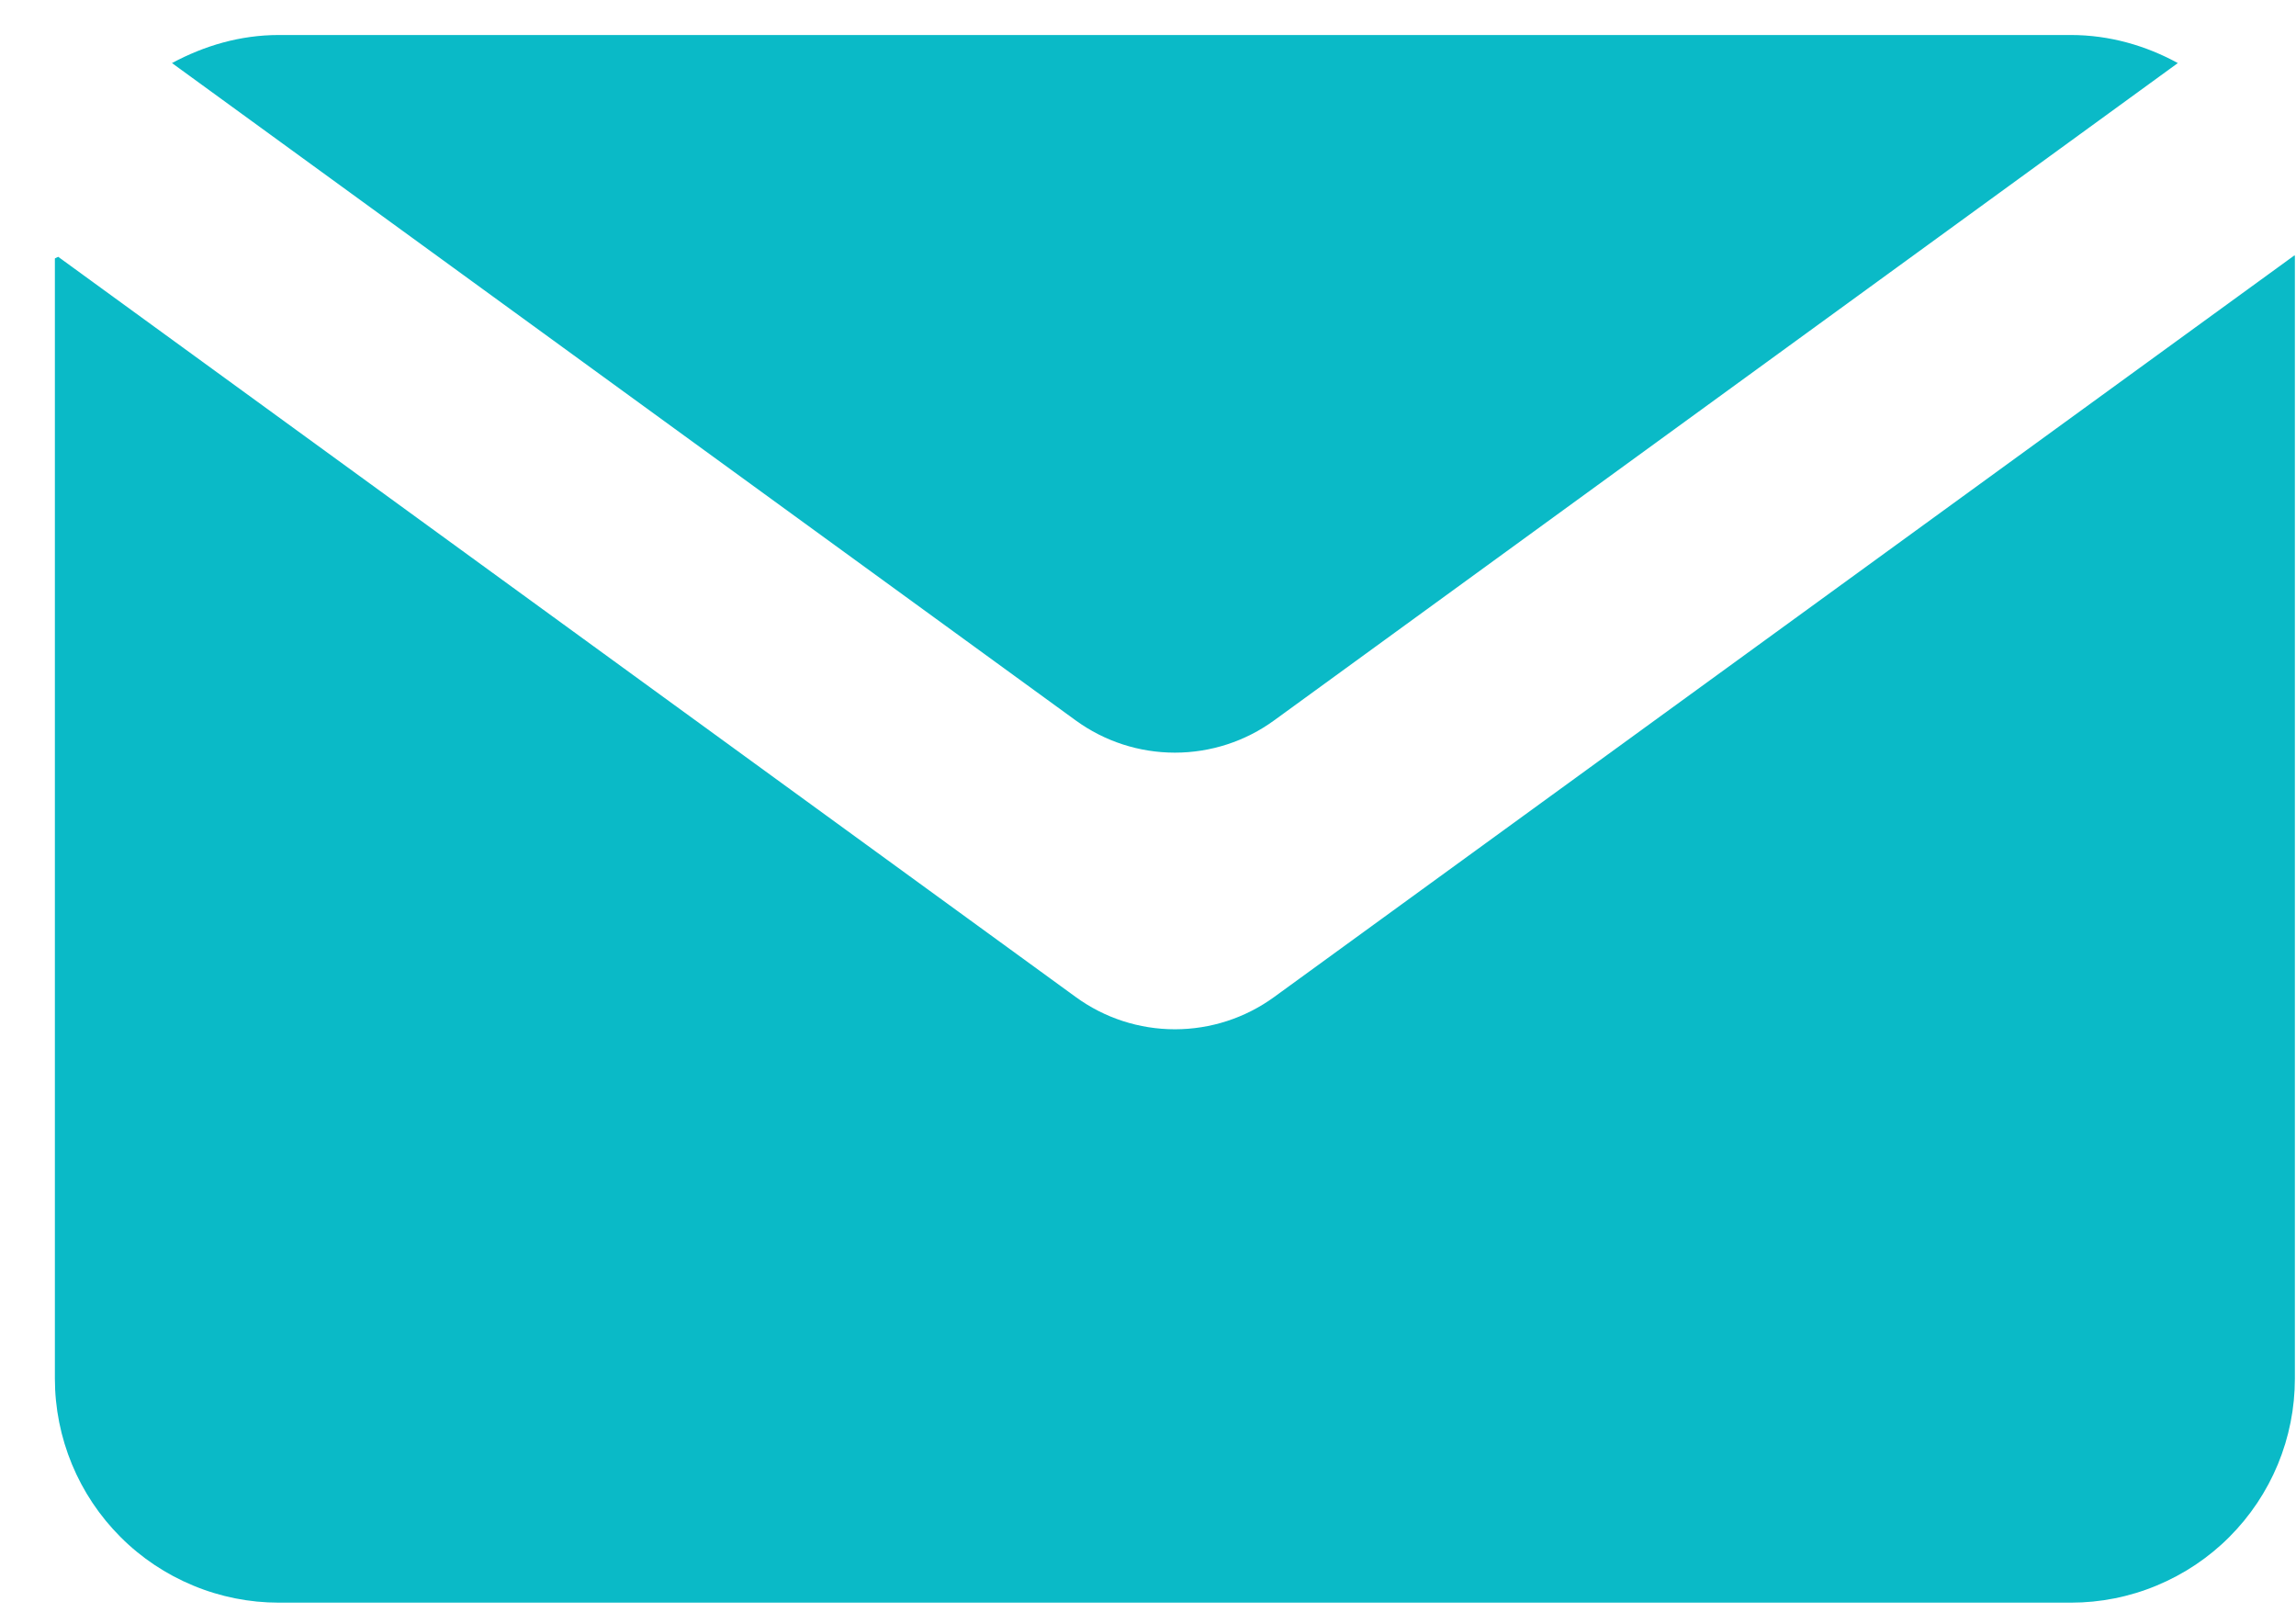
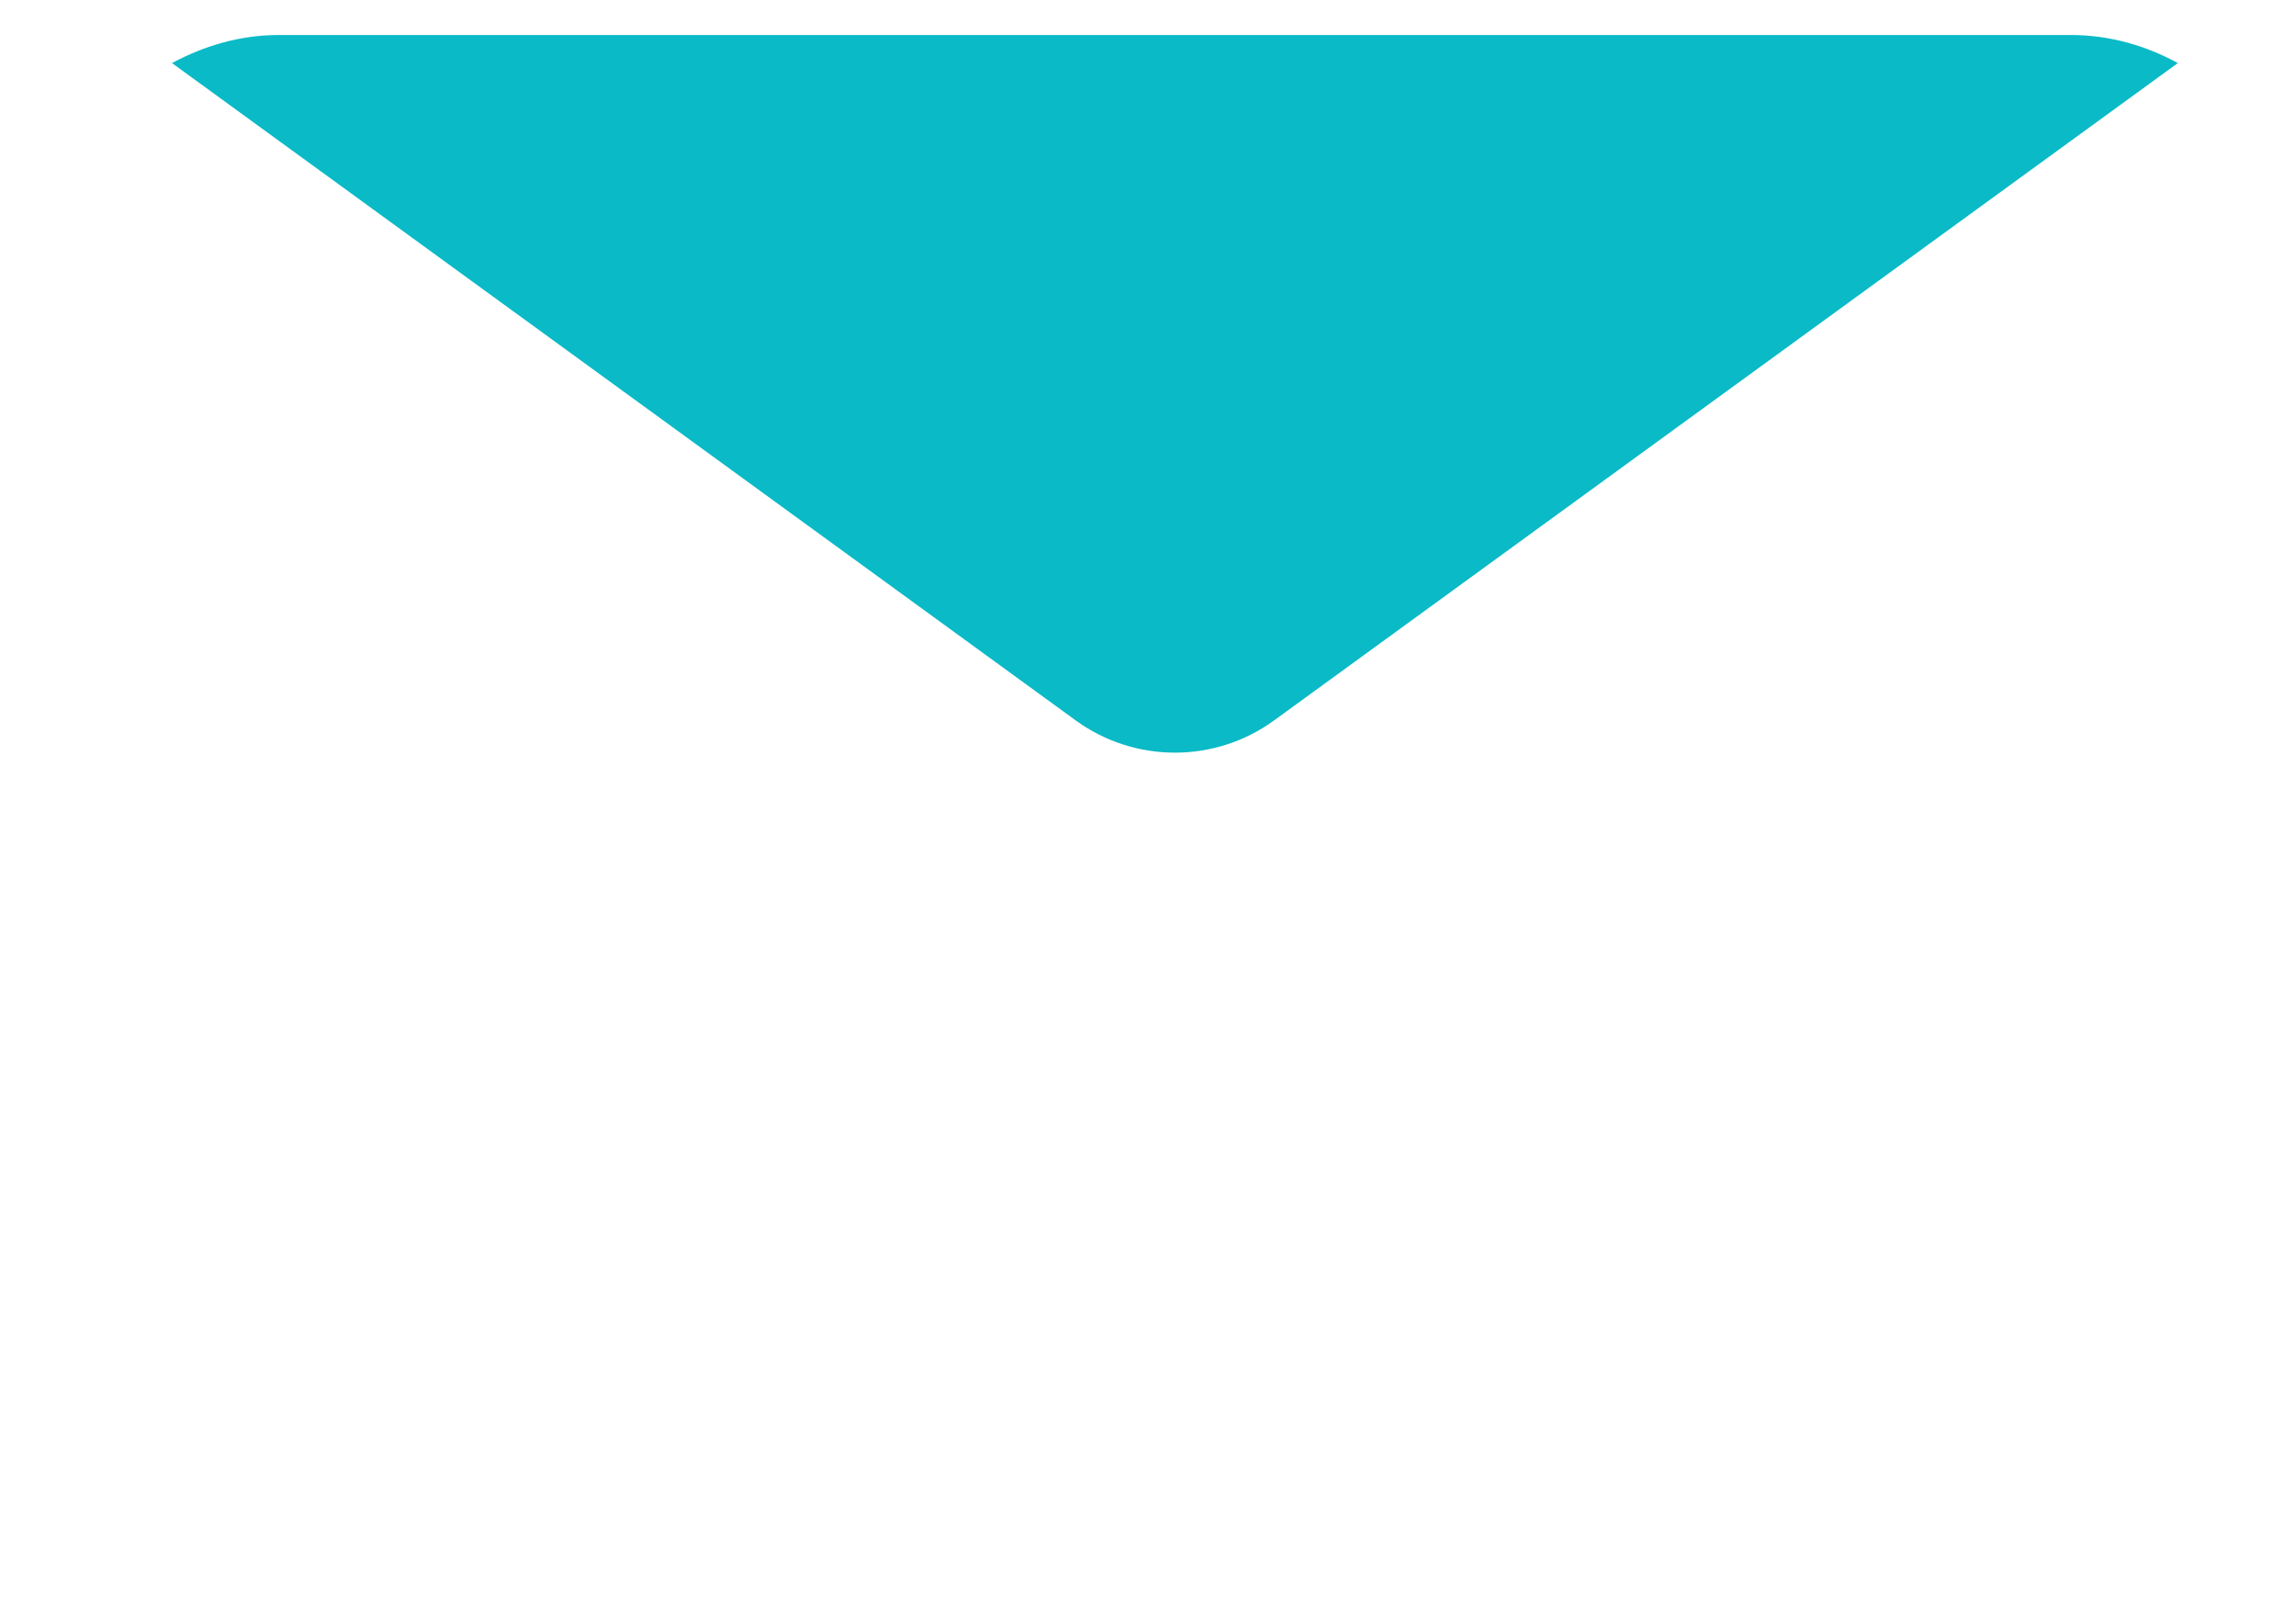
<svg xmlns="http://www.w3.org/2000/svg" width="41" height="29" viewBox="0 0 41 29" fill="none">
-   <path d="M19.21 17.801L1.039 4.585L0.98 4.614V24.614C0.98 25.139 1.084 25.659 1.285 26.145C1.486 26.63 1.781 27.071 2.152 27.442C2.523 27.814 2.964 28.108 3.45 28.309C3.935 28.511 4.455 28.614 4.98 28.614H36.98C37.506 28.614 38.026 28.511 38.511 28.309C38.996 28.108 39.438 27.814 39.809 27.442C40.18 27.071 40.475 26.63 40.676 26.145C40.877 25.659 40.98 25.139 40.98 24.614V4.566L40.97 4.561L22.751 17.802C22.236 18.176 21.617 18.377 20.98 18.377C20.344 18.377 19.724 18.176 19.21 17.801Z" fill="#0ABAC7" />
  <path d="M22.751 12.863L38.89 1.126C38.325 0.817 37.674 0.625 36.98 0.625H4.98C4.287 0.625 3.647 0.817 3.071 1.126L19.21 12.863C19.724 13.237 20.344 13.438 20.98 13.438C21.617 13.438 22.237 13.237 22.751 12.863Z" fill="#0ABAC7" />
</svg>